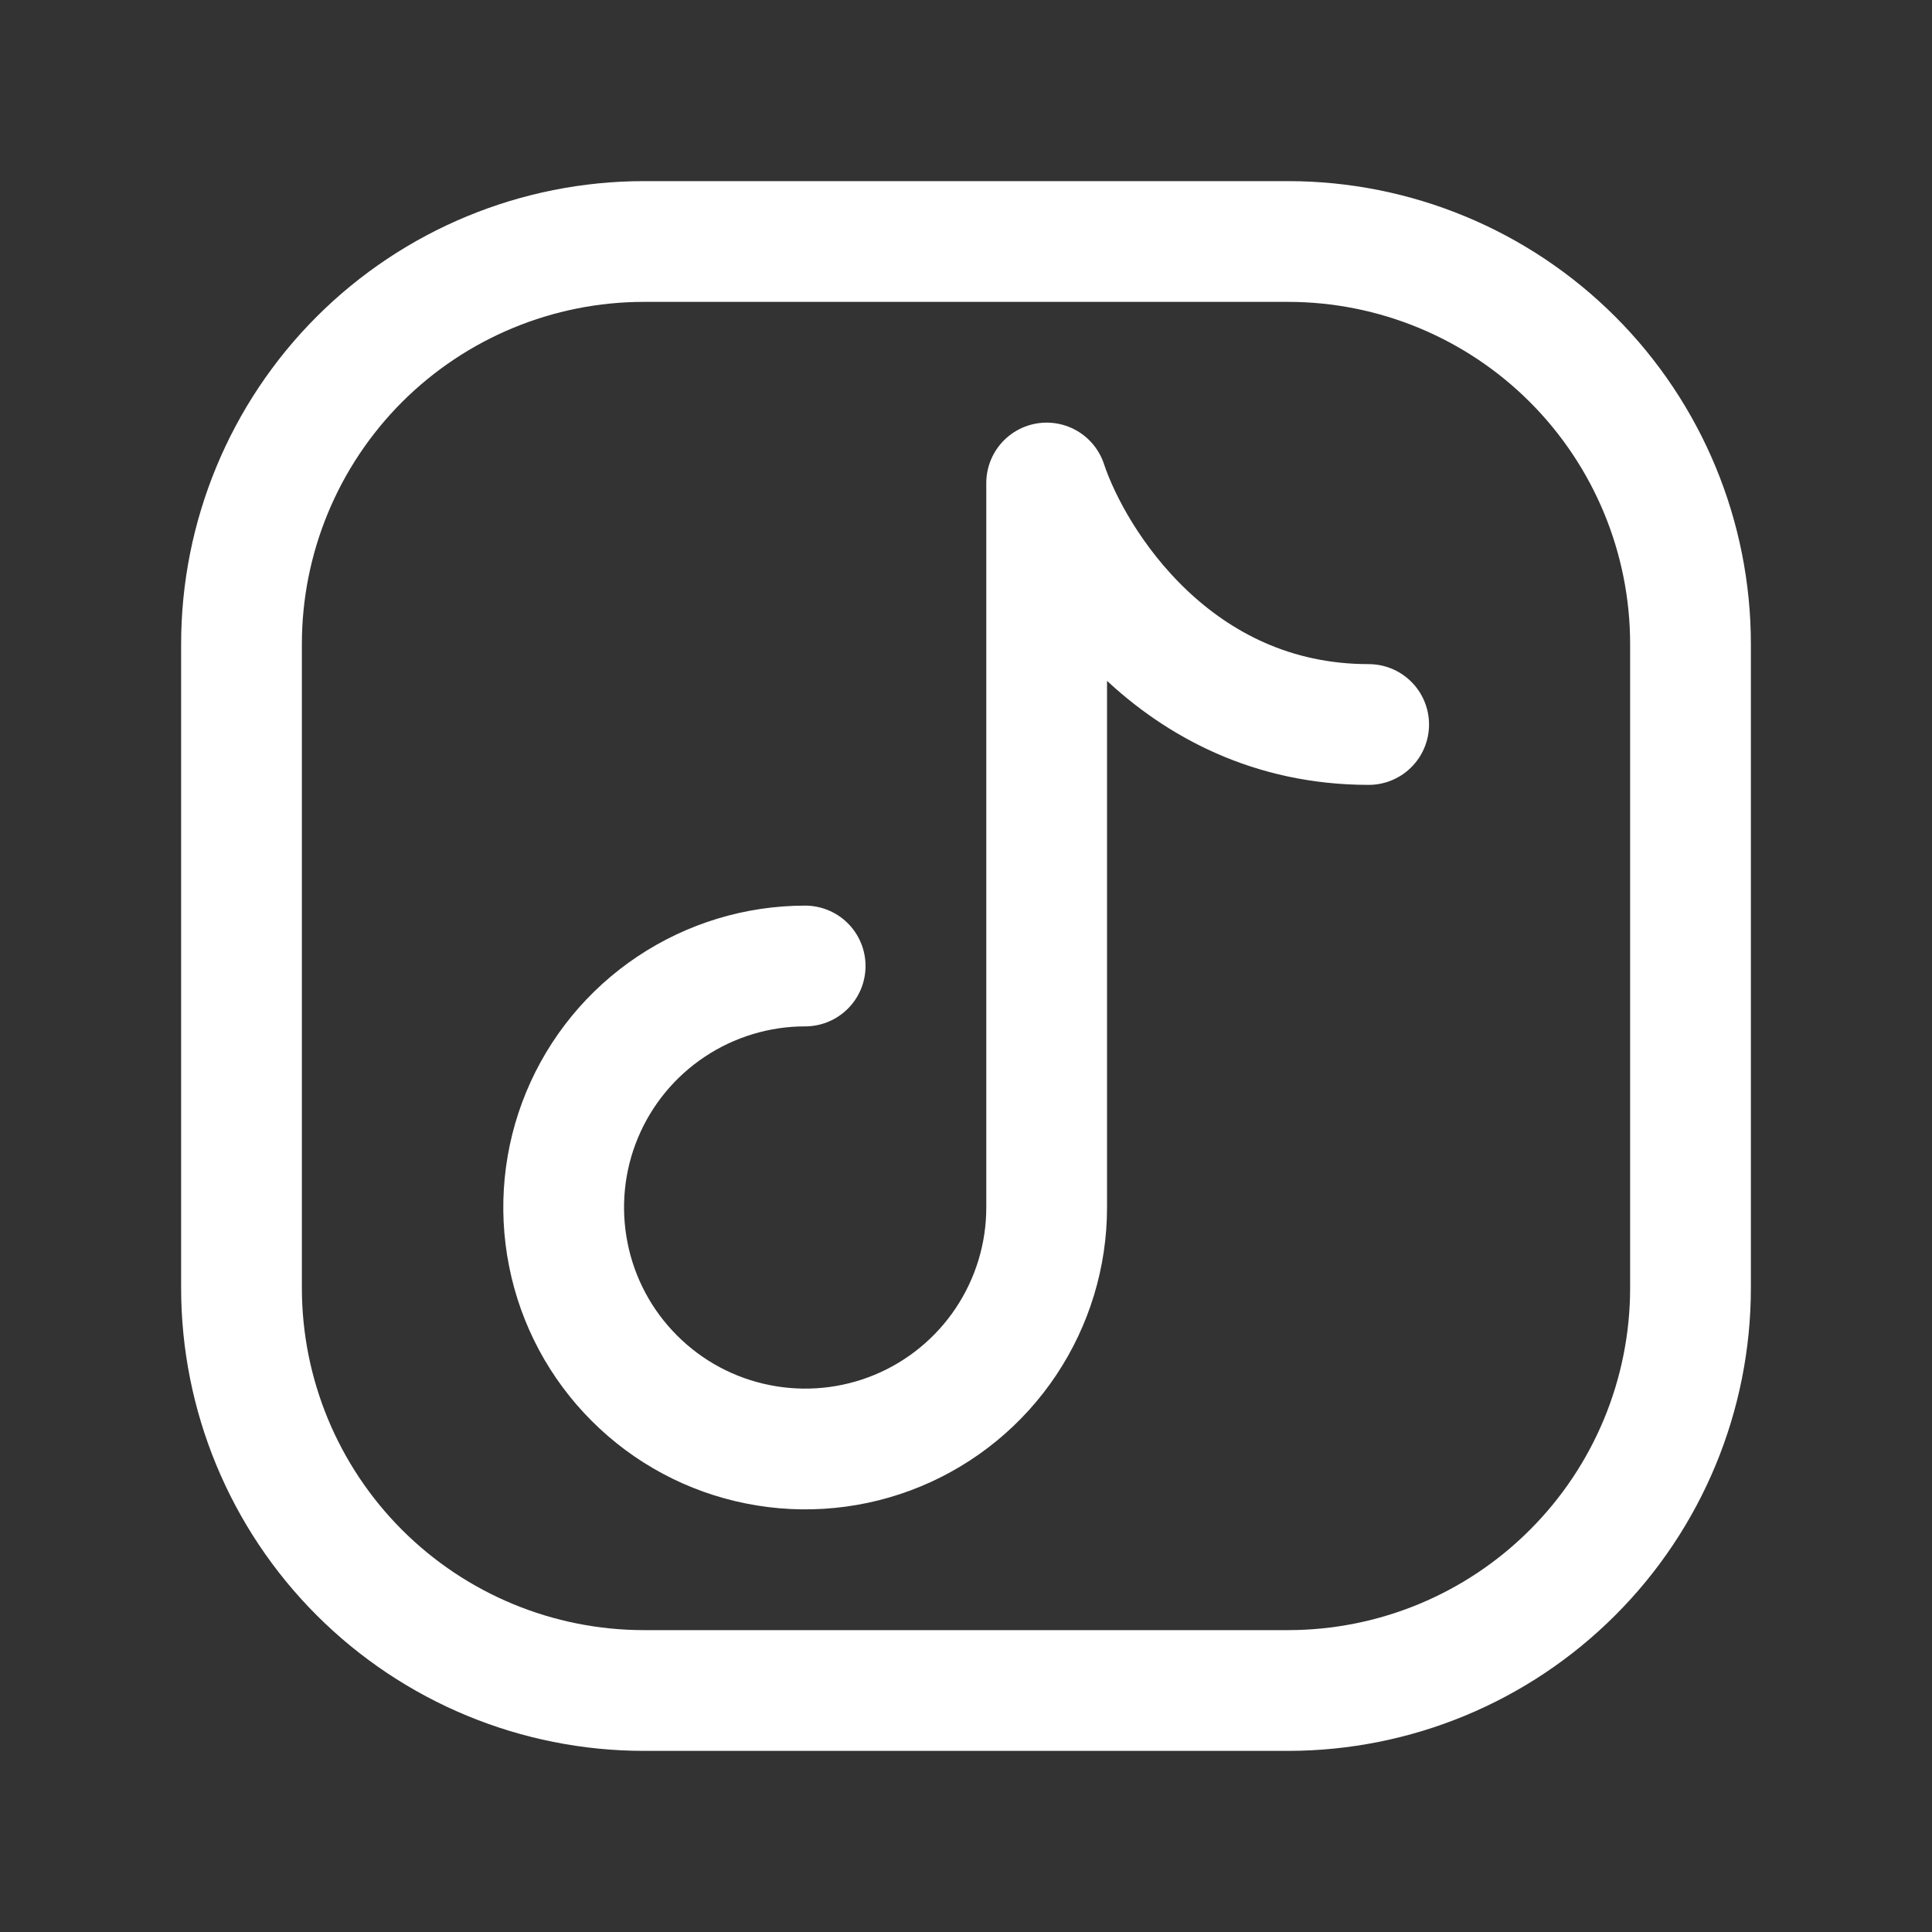
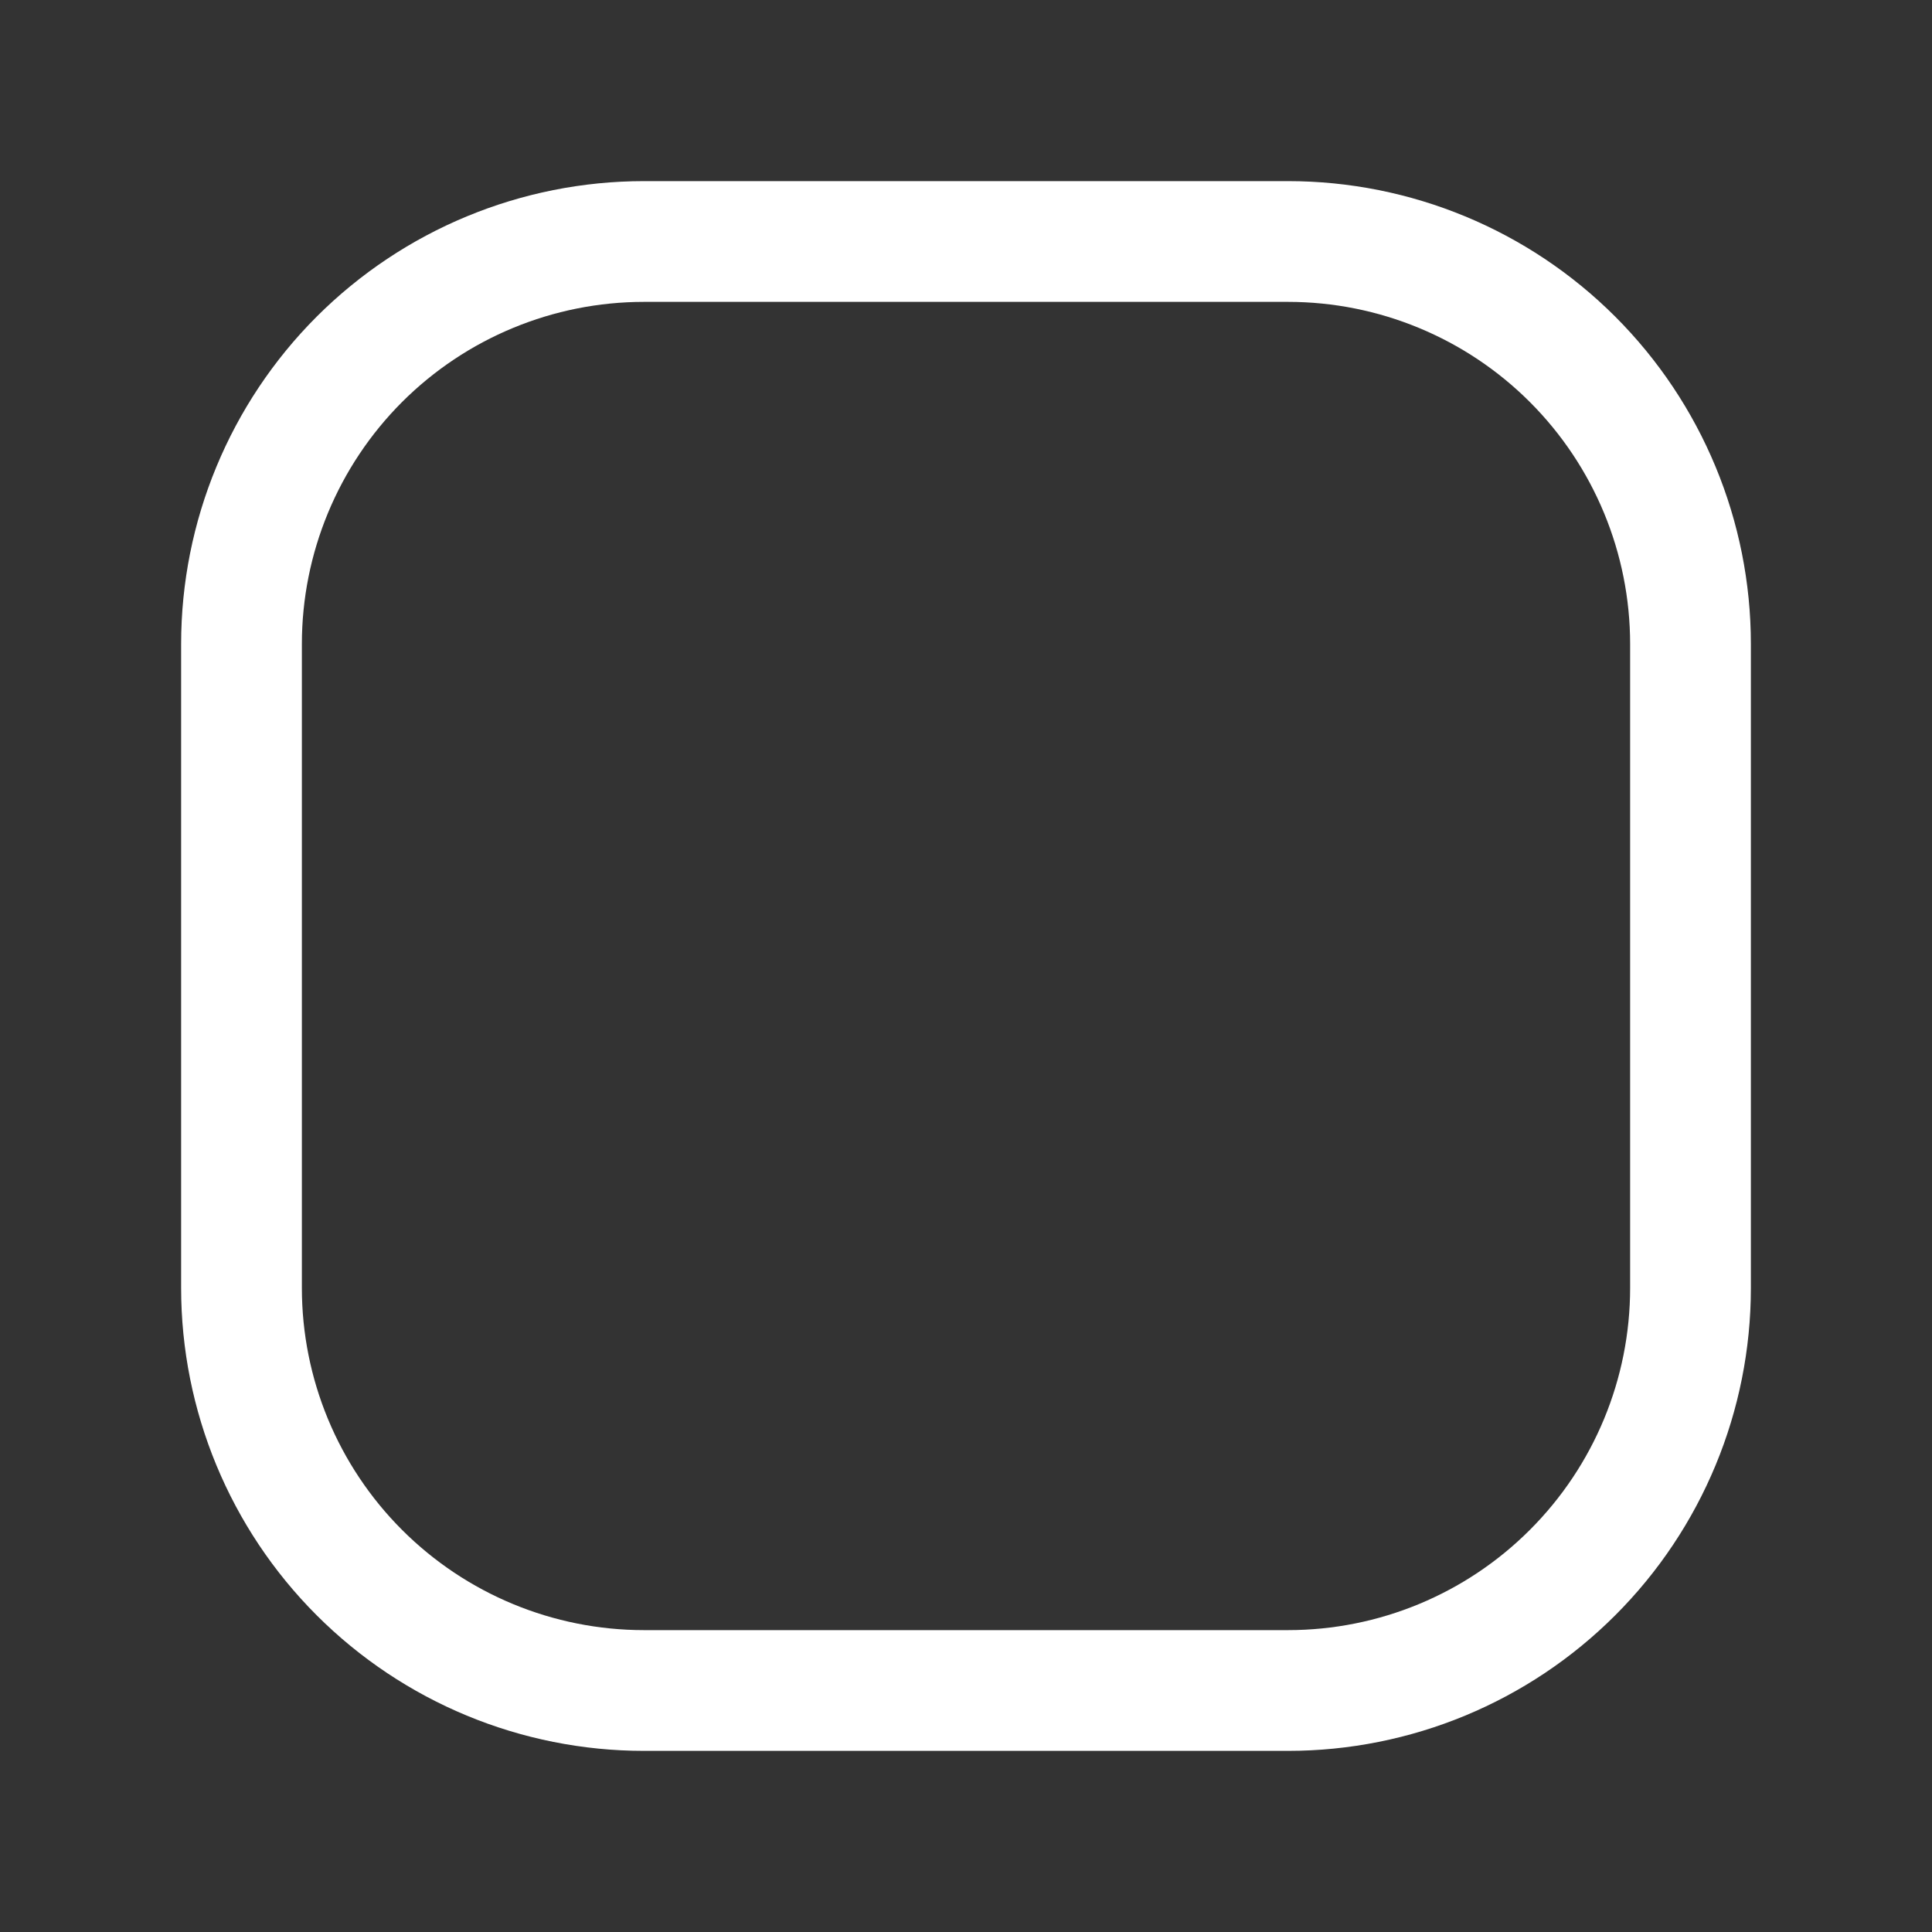
<svg xmlns="http://www.w3.org/2000/svg" width="24" height="24" viewBox="0 0 24 24" fill="none">
  <rect x="0" y="0" width="24" height="24" fill="#333333" stroke="none" />
  <path d="M21 8V16C21 17.326 20.473 18.598 19.535 19.535C18.598 20.473 17.326 21 16 21H8C6.674 21 5.402 20.473 4.464 19.535C3.527 18.598 3 17.326 3 16V8C3 6.674 3.527 5.402 4.464 4.464C5.402 3.527 6.674 3 8 3H16C17.326 3 18.598 3.527 19.535 4.464C20.473 5.402 21 6.674 21 8Z" stroke="white" stroke-width="1.5" stroke-linecap="round" stroke-linejoin="round" />
-   <path d="M10.002 12C9.409 12 8.829 12.176 8.335 12.506C7.842 12.835 7.457 13.304 7.23 13.852C7.003 14.4 6.944 15.003 7.06 15.585C7.175 16.167 7.461 16.702 7.881 17.121C8.3 17.541 8.835 17.827 9.417 17.942C9.999 18.058 10.602 17.999 11.15 17.772C11.698 17.545 12.167 17.16 12.496 16.667C12.826 16.173 13.002 15.593 13.002 15V6C13.335 7 14.602 9 17.002 9" stroke="white" stroke-width="1.5" stroke-linecap="round" stroke-linejoin="round" />
</svg>